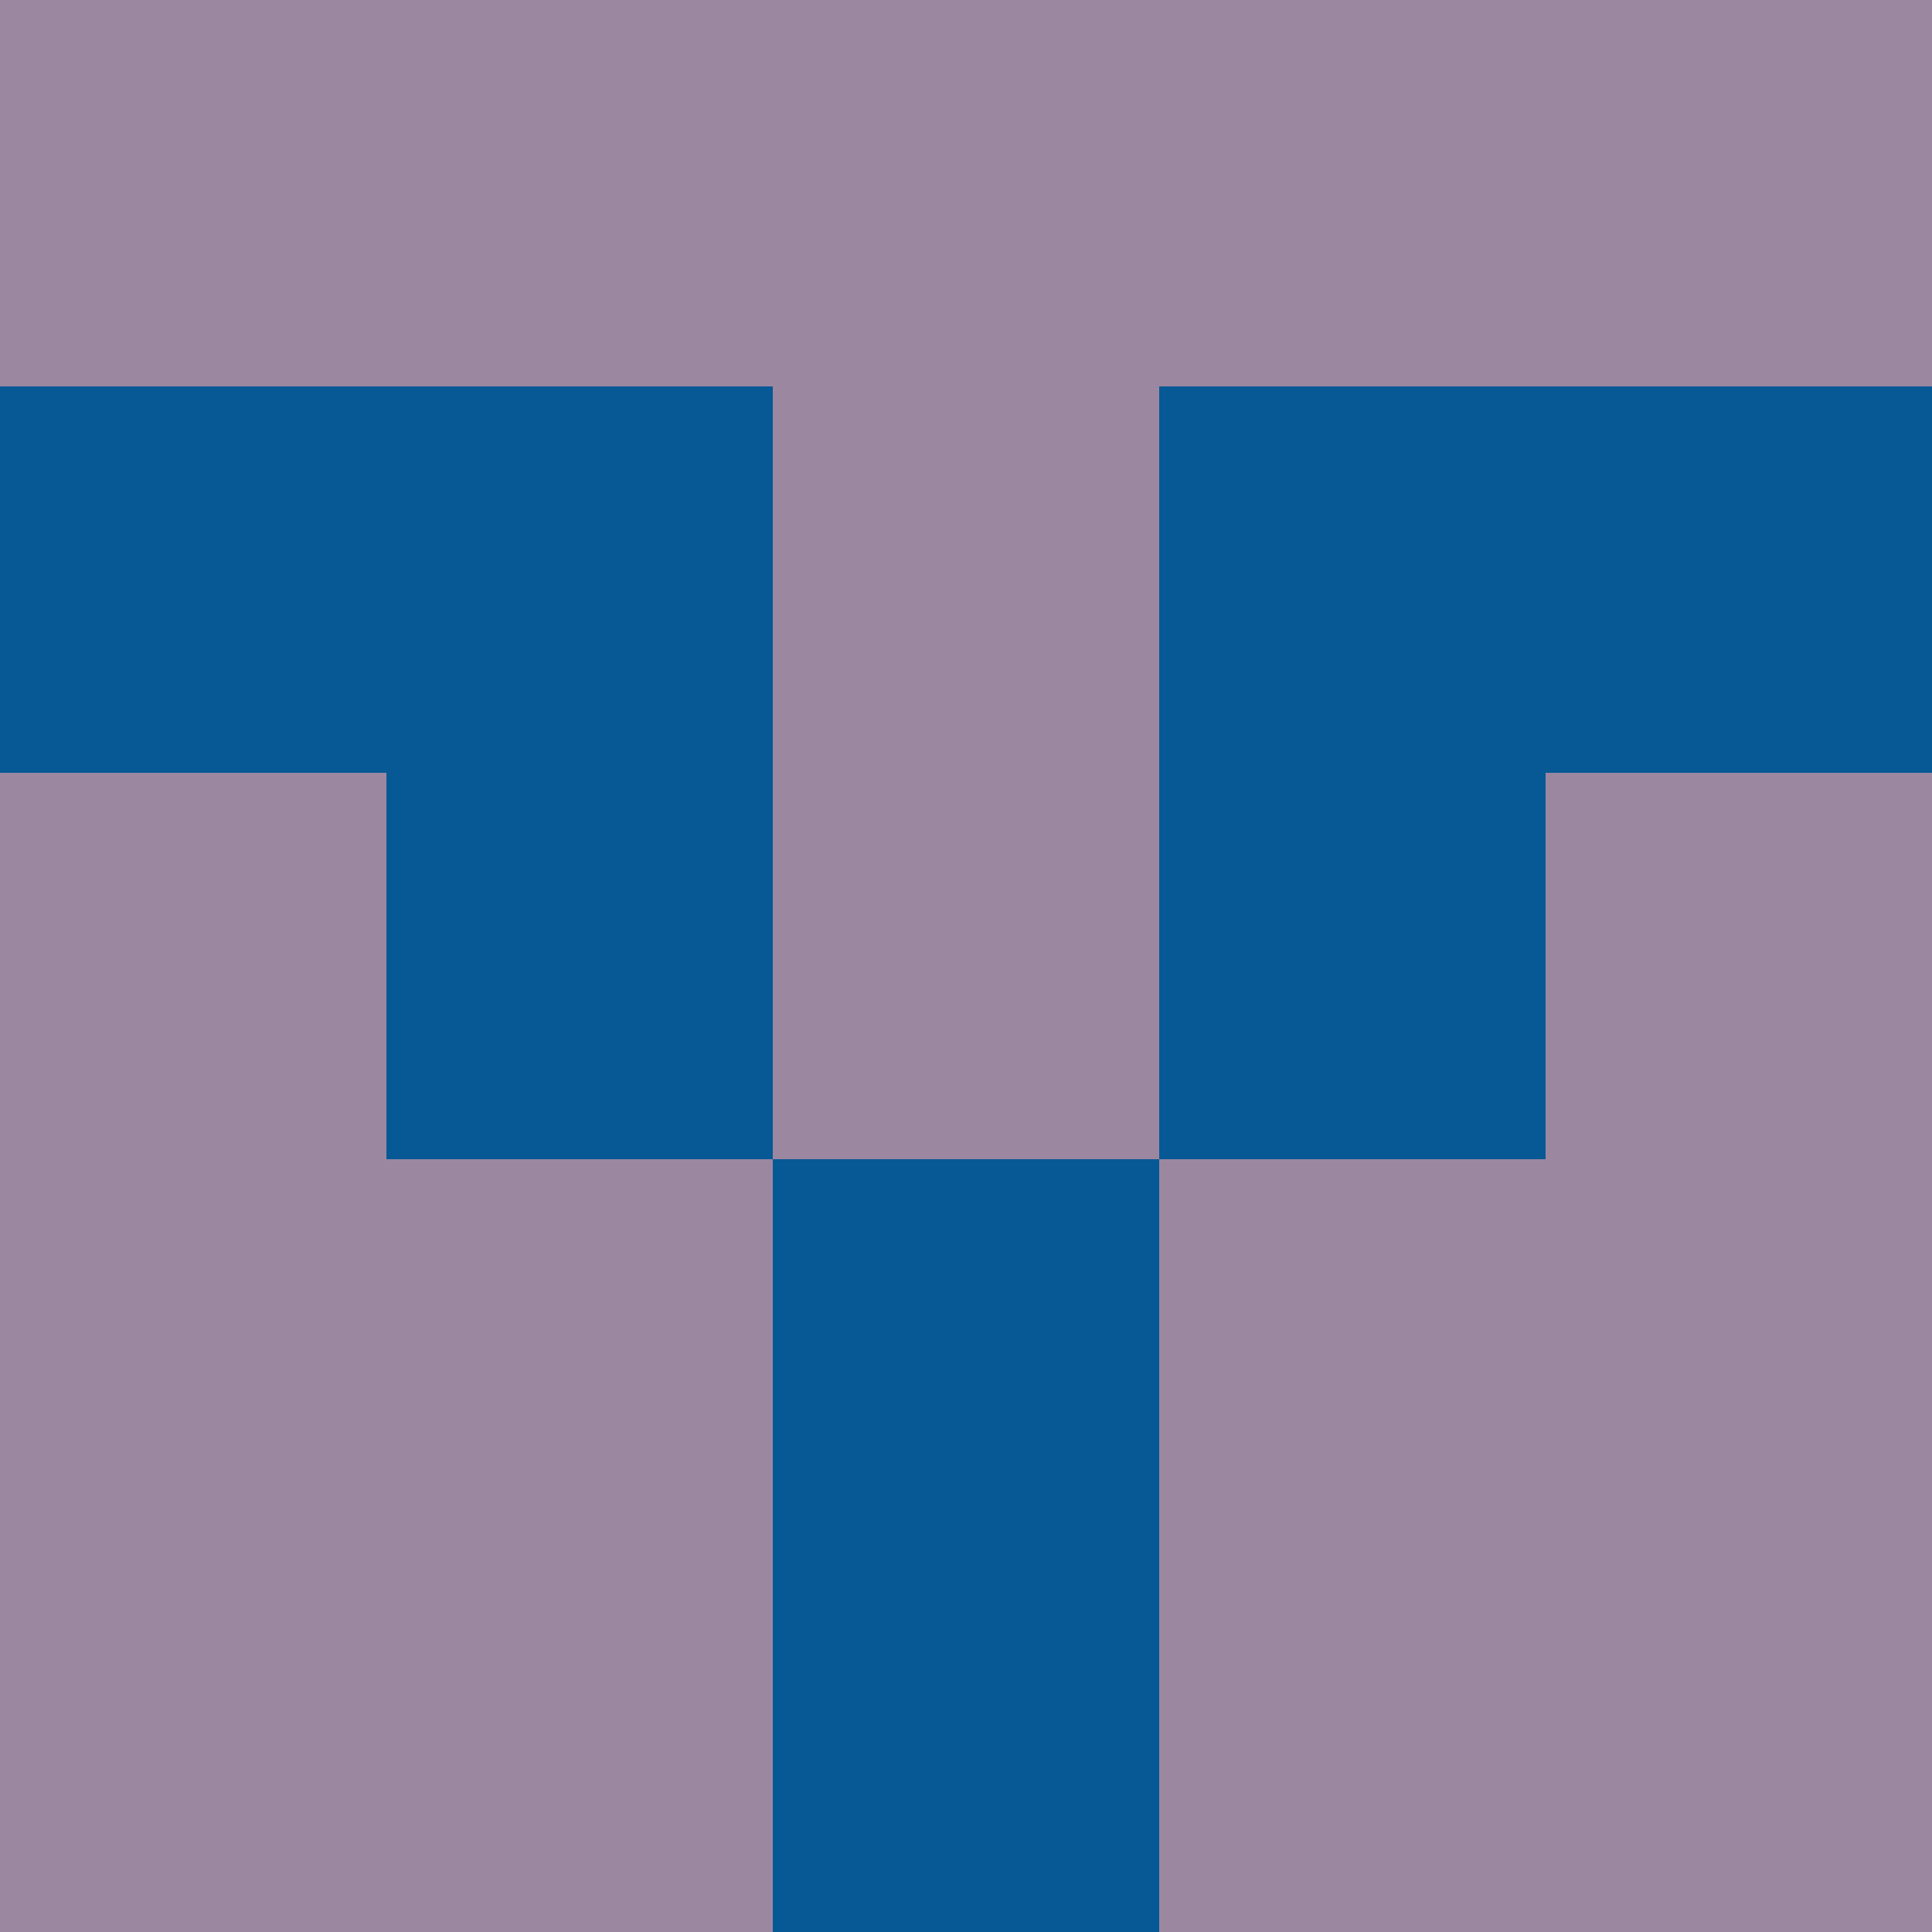
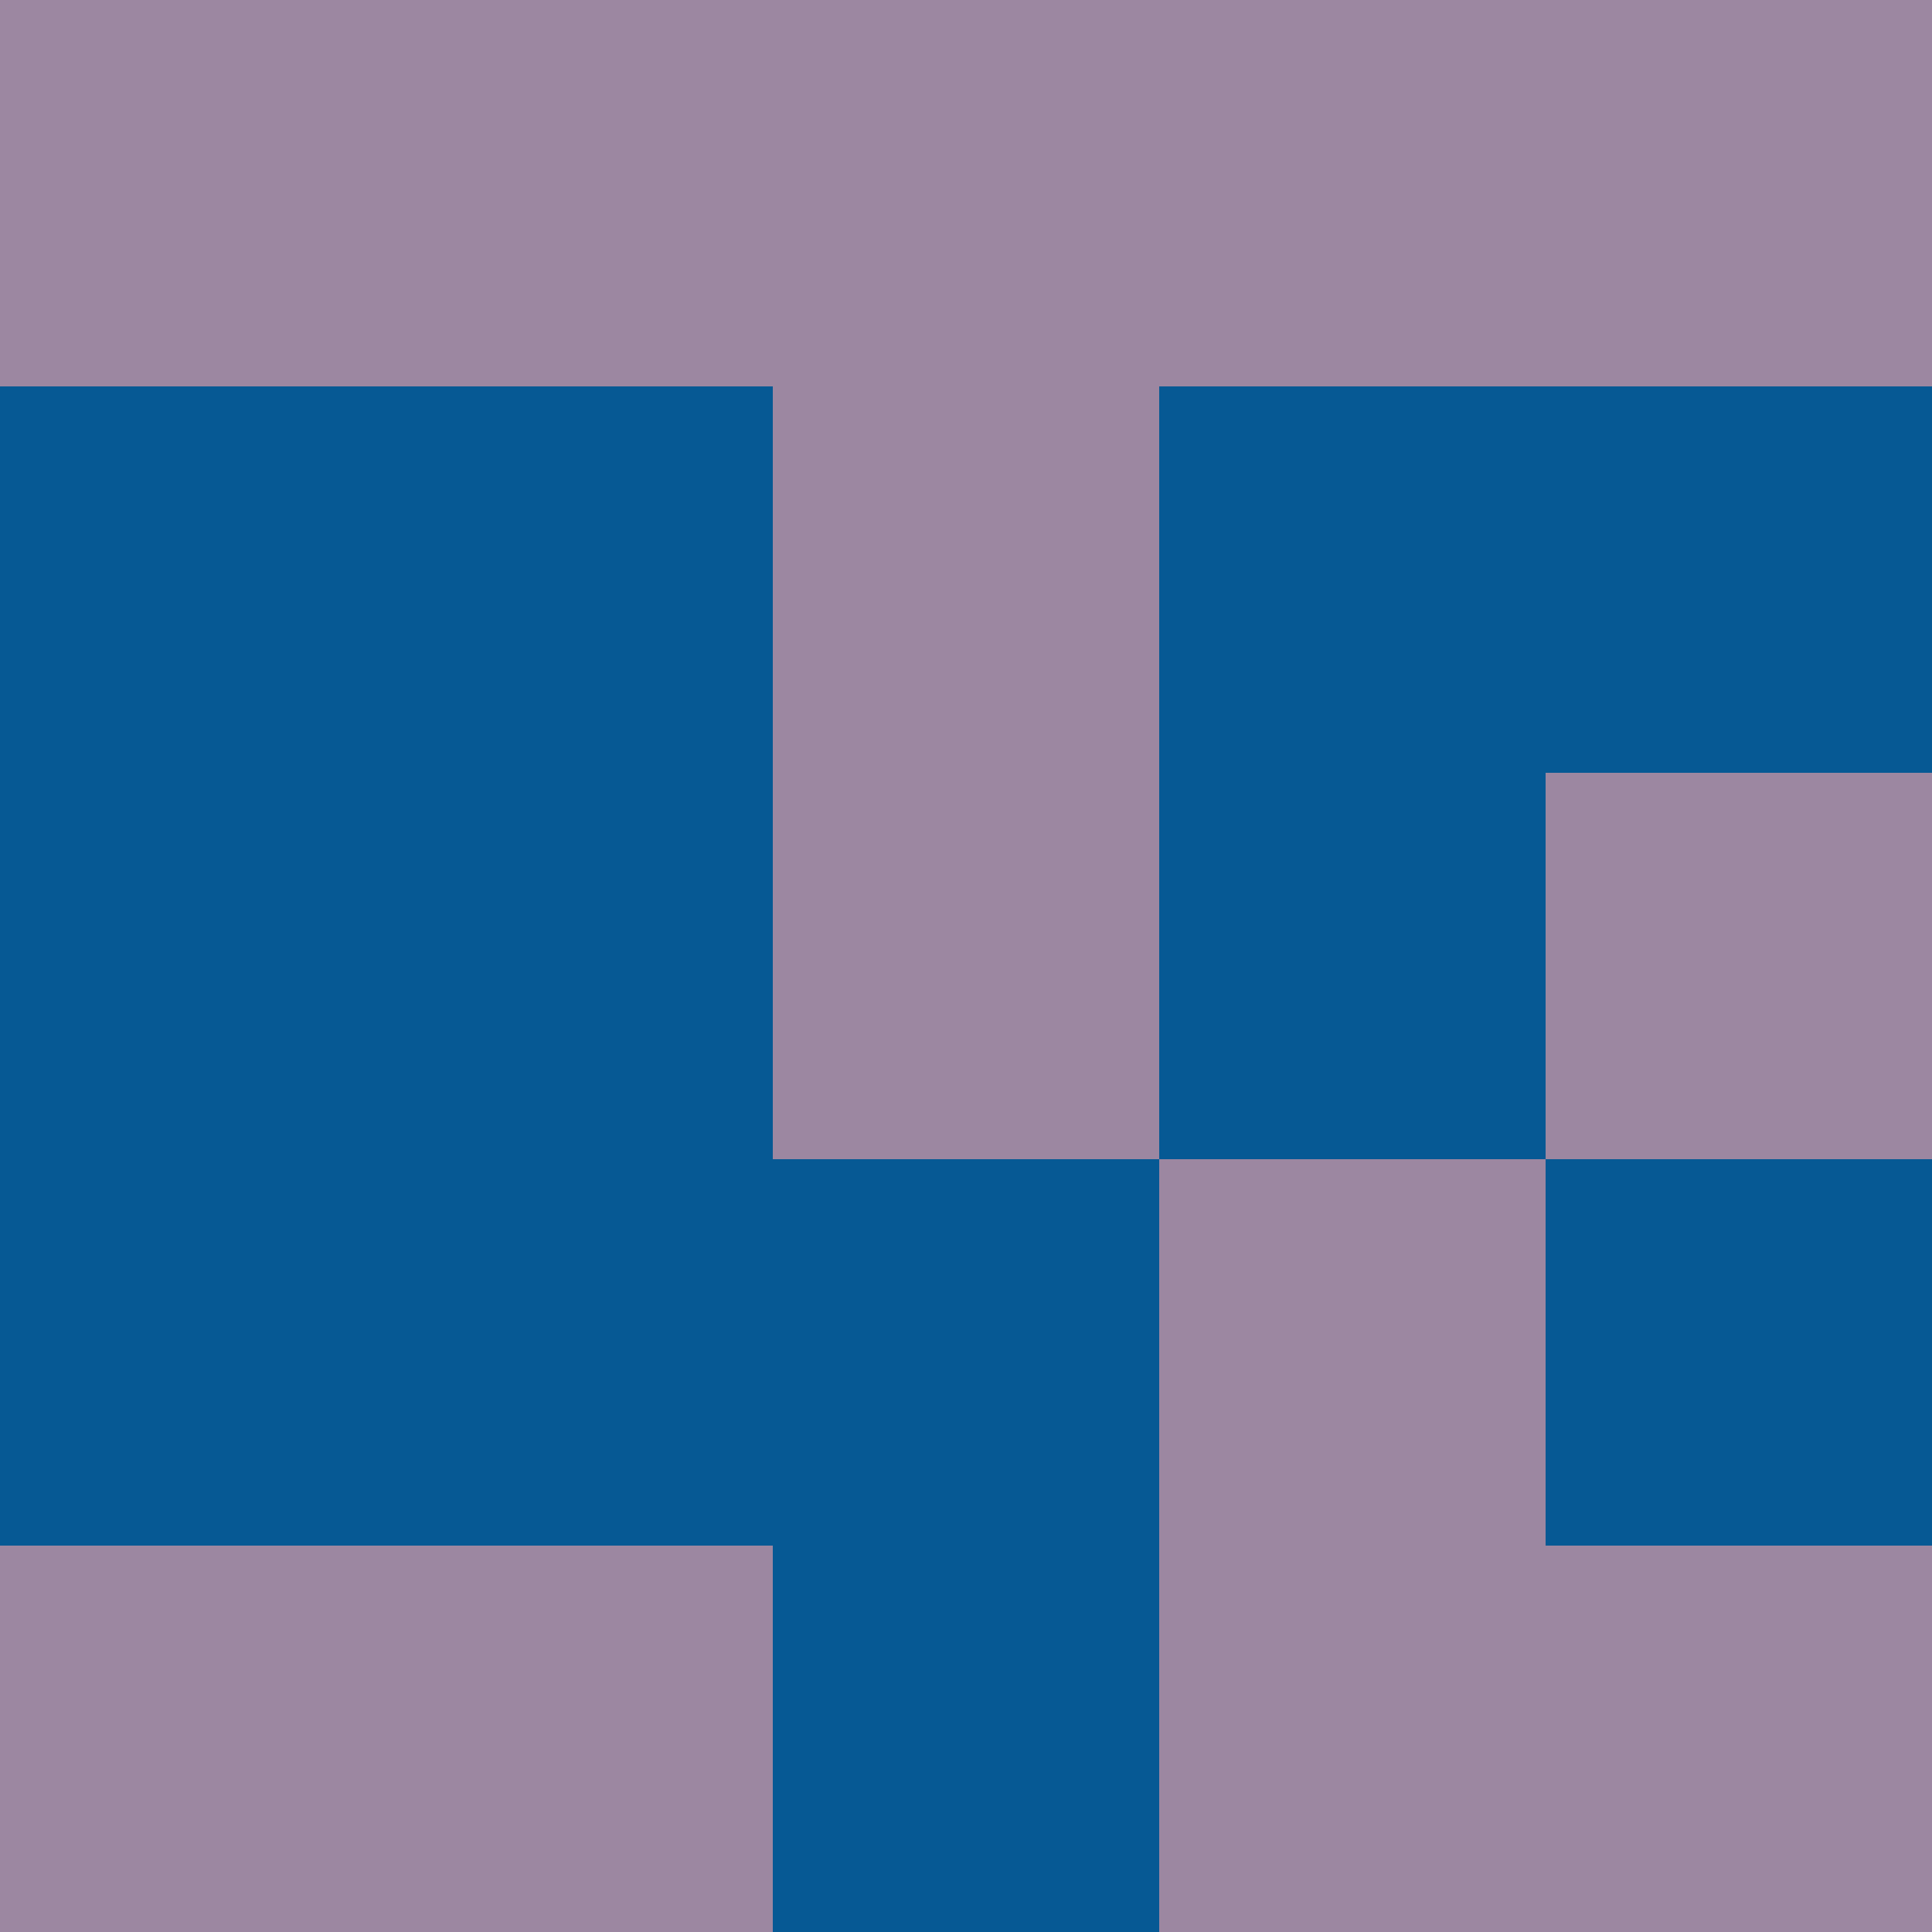
<svg xmlns="http://www.w3.org/2000/svg" viewBox="0 0 5 5" width="24" height="24">
  <rect width="5" height="5" fill="#065994" />
  <rect x="0" y="0" width="1" height="1" fill="#9c87a1" />
  <rect x="4" y="0" width="1" height="1" fill="#9c87a1" />
  <rect x="1" y="0" width="1" height="1" fill="#9c87a1" />
  <rect x="3" y="0" width="1" height="1" fill="#9c87a1" />
  <rect x="2" y="0" width="1" height="1" fill="#9c87a1" />
  <rect x="2" y="1" width="1" height="1" fill="#9c87a1" />
-   <rect x="0" y="2" width="1" height="1" fill="#9c87a1" />
  <rect x="4" y="2" width="1" height="1" fill="#9c87a1" />
  <rect x="2" y="2" width="1" height="1" fill="#9c87a1" />
-   <rect x="0" y="3" width="1" height="1" fill="#9c87a1" />
-   <rect x="4" y="3" width="1" height="1" fill="#9c87a1" />
-   <rect x="1" y="3" width="1" height="1" fill="#9c87a1" />
  <rect x="3" y="3" width="1" height="1" fill="#9c87a1" />
  <rect x="0" y="4" width="1" height="1" fill="#9c87a1" />
  <rect x="4" y="4" width="1" height="1" fill="#9c87a1" />
  <rect x="1" y="4" width="1" height="1" fill="#9c87a1" />
  <rect x="3" y="4" width="1" height="1" fill="#9c87a1" />
</svg>